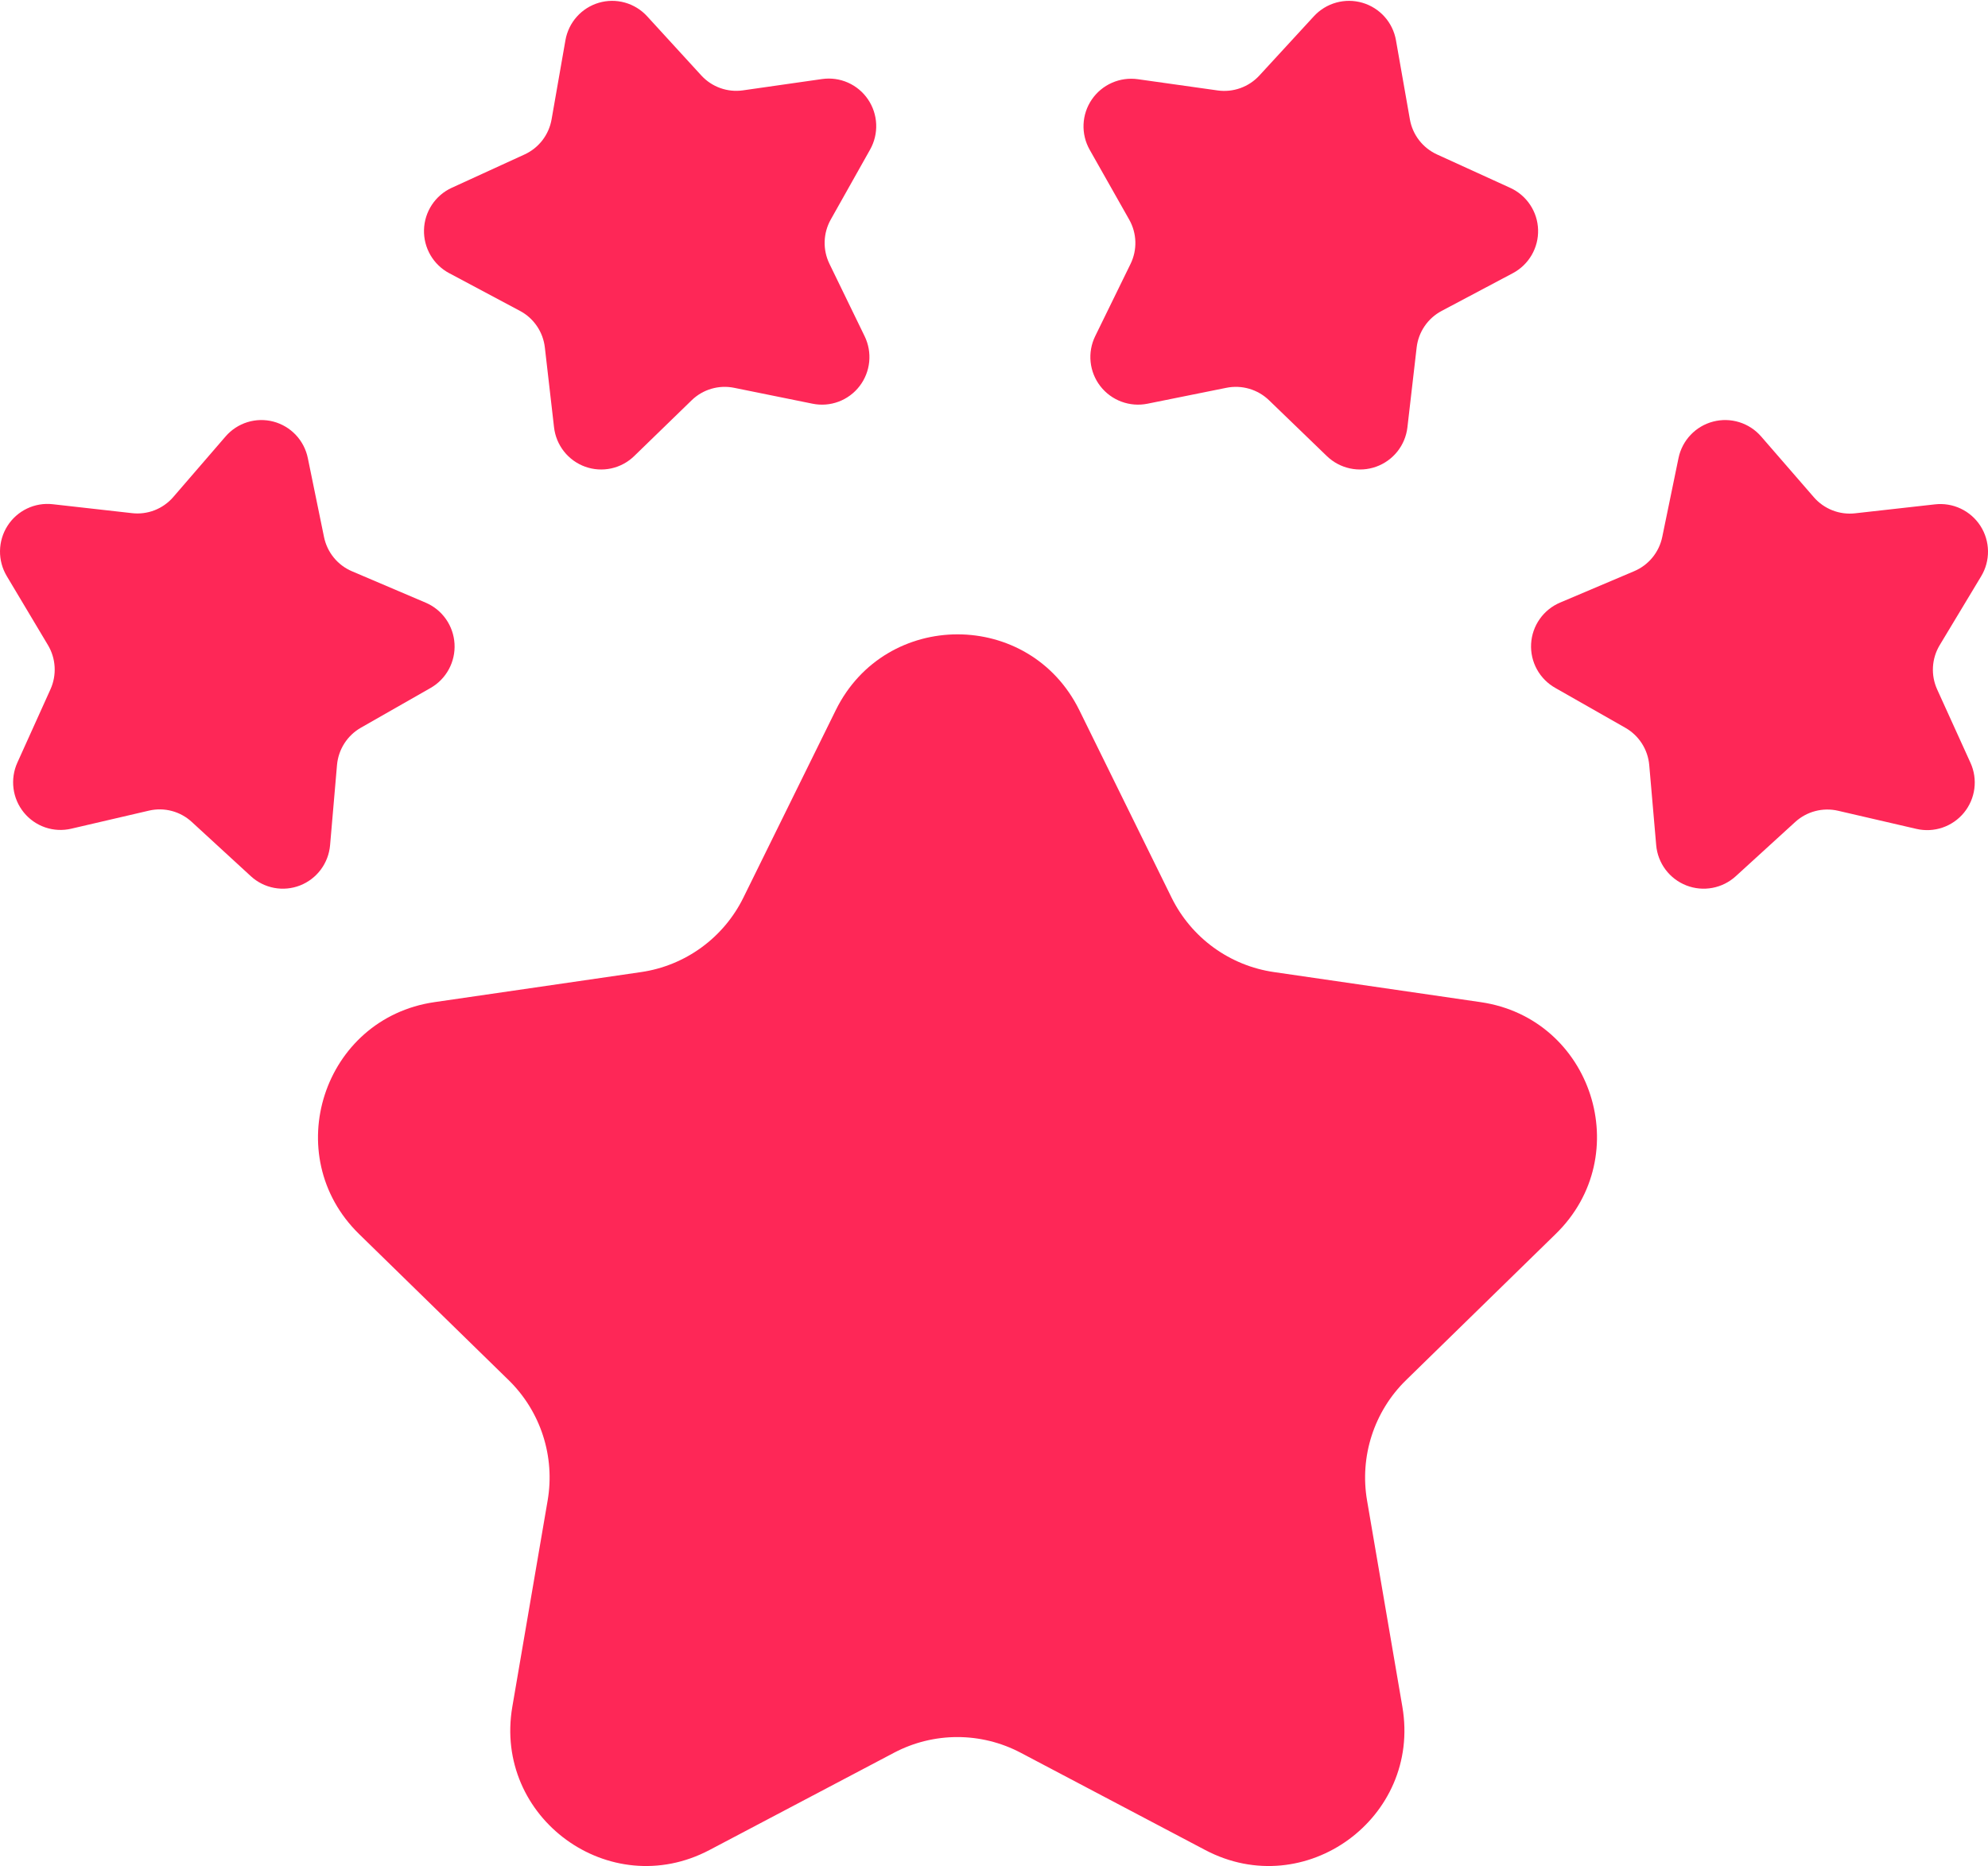
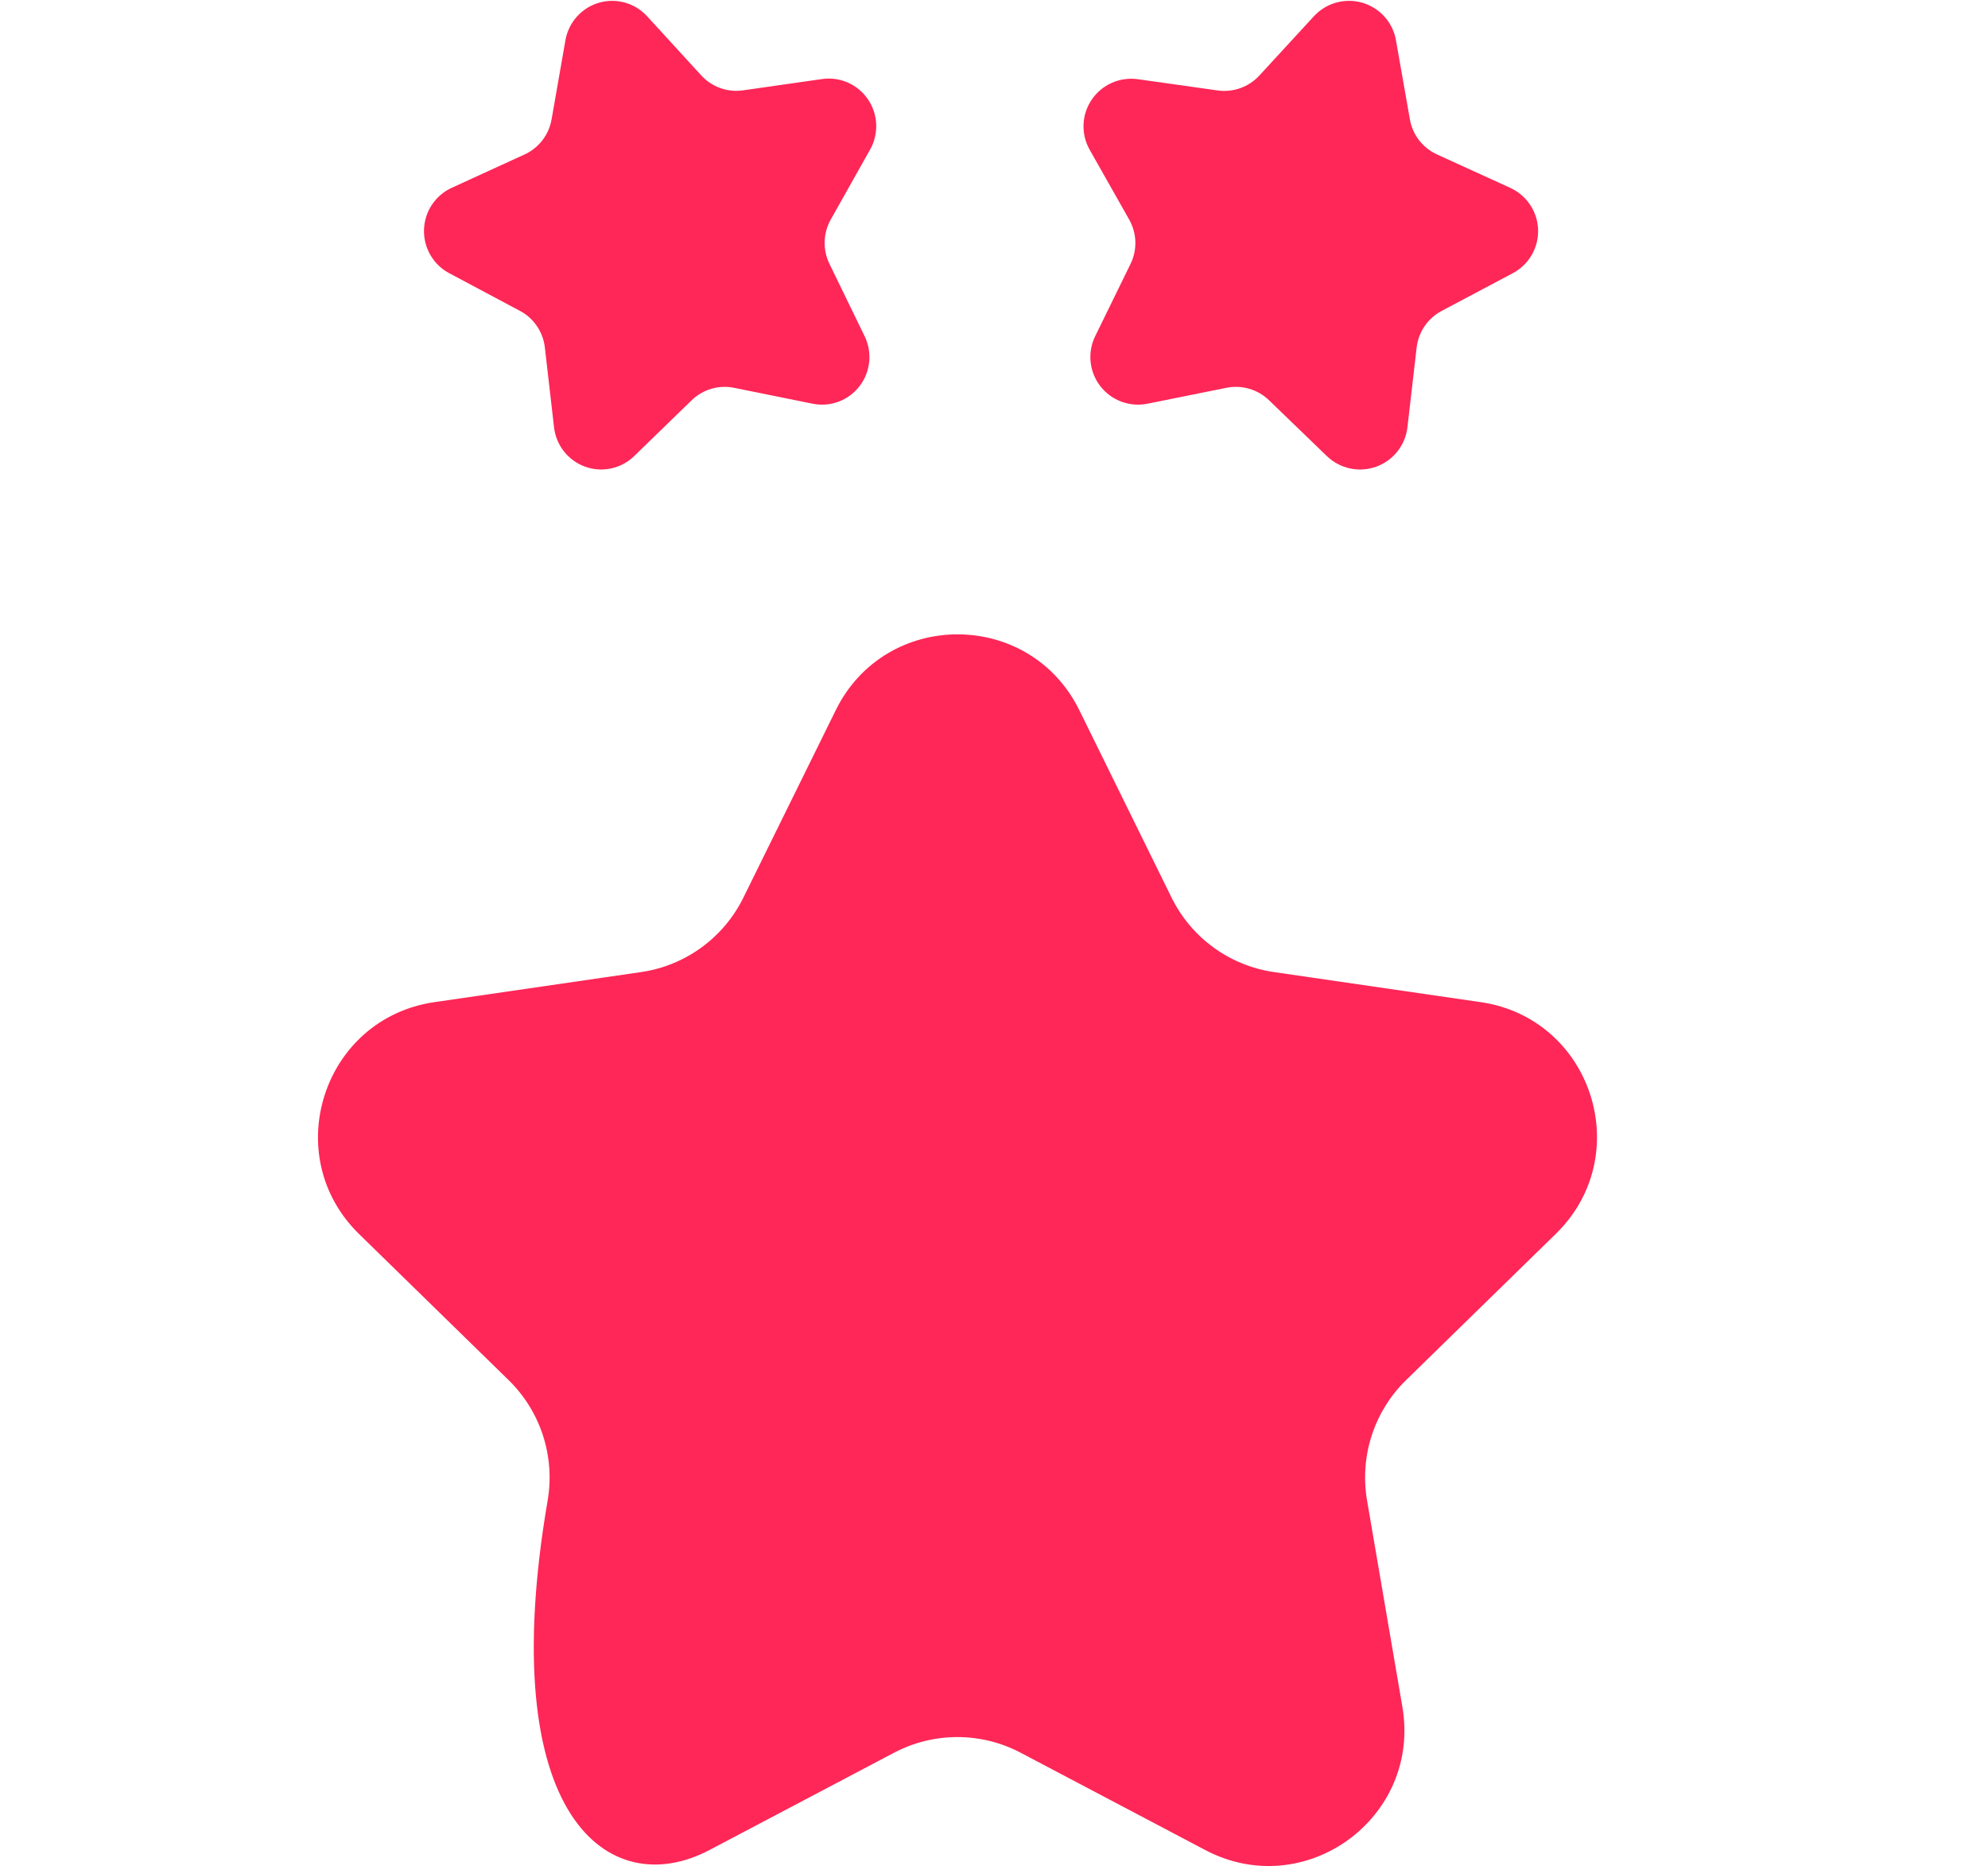
<svg xmlns="http://www.w3.org/2000/svg" width="1569" height="1473" viewBox="0 0 1569 1473" fill="none">
-   <path d="M1168.62 791.07L1005.48 767.337C988.266 764.851 971.915 758.206 957.837 747.976C943.76 737.746 932.379 724.238 924.677 708.619L851.831 560.58C812.504 480.794 698.95 480.794 659.623 560.58L586.675 708.619C578.983 724.226 567.618 737.725 553.559 747.954C539.501 758.183 523.17 764.835 505.975 767.337L342.834 791.07C254.943 803.885 219.838 912.069 283.447 974.171L401.504 1089.51C413.925 1101.66 423.21 1116.67 428.559 1133.22C433.907 1149.77 435.16 1167.37 432.208 1184.52L404.344 1347.27C389.325 1434.97 481.105 1501.84 559.835 1460.42L705.68 1383.53C721.067 1375.43 738.19 1371.2 755.574 1371.2C772.957 1371.2 790.081 1375.43 805.468 1383.53L951.312 1460.42C1029.94 1501.84 1121.82 1434.97 1106.8 1347.27L1078.94 1184.52C1075.99 1167.37 1077.24 1149.77 1082.59 1133.22C1087.94 1116.67 1097.22 1101.66 1109.64 1089.51L1227.7 974.171C1291.62 912.069 1256.51 803.885 1168.62 791.07Z" fill="#FE2757" />
+   <path d="M1168.62 791.07L1005.48 767.337C988.266 764.851 971.915 758.206 957.837 747.976C943.76 737.746 932.379 724.238 924.677 708.619L851.831 560.58C812.504 480.794 698.95 480.794 659.623 560.58L586.675 708.619C578.983 724.226 567.618 737.725 553.559 747.954C539.501 758.183 523.17 764.835 505.975 767.337L342.834 791.07C254.943 803.885 219.838 912.069 283.447 974.171L401.504 1089.51C413.925 1101.66 423.21 1116.67 428.559 1133.22C433.907 1149.77 435.16 1167.37 432.208 1184.52C389.325 1434.97 481.105 1501.84 559.835 1460.42L705.68 1383.53C721.067 1375.43 738.19 1371.2 755.574 1371.2C772.957 1371.2 790.081 1375.43 805.468 1383.53L951.312 1460.42C1029.94 1501.84 1121.82 1434.97 1106.8 1347.27L1078.94 1184.52C1075.99 1167.37 1077.24 1149.77 1082.59 1133.22C1087.94 1116.67 1097.22 1101.66 1109.64 1089.51L1227.7 974.171C1291.62 912.069 1256.51 803.885 1168.62 791.07Z" fill="#FE2757" />
  <path d="M354.549 215.657L410.404 245.418C415.765 248.273 420.352 252.395 423.77 257.429C427.187 262.462 429.332 268.256 430.018 274.308L437.271 337.343C438.073 344.307 440.799 350.907 445.142 356.397C449.484 361.887 455.27 366.049 461.846 368.411C468.422 370.774 475.524 371.244 482.352 369.767C489.179 368.29 495.459 364.926 500.482 360.055L545.917 315.938C550.283 311.703 555.61 308.597 561.438 306.886C567.267 305.176 573.422 304.913 579.374 306.12L641.333 318.681C648.18 320.075 655.279 319.517 661.827 317.071C668.374 314.624 674.108 310.386 678.38 304.837C682.651 299.287 685.289 292.649 685.995 285.672C686.702 278.695 685.447 271.66 682.375 265.362L654.639 208.274C651.972 202.799 650.671 196.756 650.849 190.665C651.027 184.573 652.679 178.617 655.661 173.308L686.717 118.066C690.15 111.958 691.813 105.008 691.516 98.001C691.219 90.994 688.974 84.211 685.036 78.418C681.098 72.624 675.623 68.053 669.232 65.22C662.84 62.388 655.785 61.407 648.867 62.388L586.295 71.335C580.282 72.186 574.153 71.557 568.436 69.503C562.719 67.449 557.585 64.031 553.477 59.543L510.723 12.837C505.998 7.669 499.926 3.932 493.194 2.049C486.462 0.165 479.339 0.21 472.632 2.178C465.924 4.147 459.899 7.961 455.239 13.188C450.579 18.415 447.469 24.846 446.261 31.755L435.33 94.226C434.286 100.23 431.802 105.888 428.09 110.712C424.379 115.536 419.553 119.38 414.03 121.912L356.438 148.289C350.09 151.215 344.684 155.865 340.831 161.713C336.978 167.561 334.832 174.375 334.636 181.383C334.439 188.392 336.2 195.316 339.719 201.372C343.238 207.429 348.374 212.377 354.549 215.657Z" fill="#FE2757" />
-   <path d="M37.831 509.194C40.954 514.422 42.767 520.333 43.113 526.421C43.46 532.508 42.331 538.589 39.822 544.141L13.71 601.974C10.816 608.362 9.76 615.438 10.661 622.398C11.561 629.359 14.383 635.927 18.807 641.359C23.23 646.791 29.078 650.869 35.688 653.132C42.298 655.395 49.407 655.752 56.209 654.162L117.75 639.845C123.658 638.497 129.804 638.609 135.659 640.174C141.514 641.738 146.904 644.707 151.367 648.825L198.001 691.674C203.155 696.405 209.522 699.593 216.384 700.877C223.245 702.162 230.327 701.492 236.829 698.943C243.332 696.394 248.996 692.068 253.181 686.453C257.366 680.839 259.905 674.16 260.513 667.171L265.975 603.898C266.507 597.812 268.505 591.948 271.795 586.812C275.086 581.675 279.571 577.421 284.864 574.417L339.819 543.063C345.895 539.605 350.886 534.506 354.227 528.343C357.569 522.181 359.127 515.201 358.726 508.195C358.325 501.188 355.98 494.434 351.958 488.697C347.935 482.961 342.395 478.471 335.965 475.736L277.793 450.951C272.201 448.575 267.269 444.867 263.422 440.146C259.575 435.426 256.93 429.834 255.714 423.856L242.951 361.635C241.55 354.76 238.263 348.417 233.463 343.321C228.662 338.226 222.54 334.582 215.787 332.802C209.034 331.021 201.92 331.175 195.25 333.246C188.579 335.317 182.618 339.223 178.041 344.521L136.613 392.502C132.633 397.066 127.612 400.594 121.98 402.784C116.348 404.973 110.273 405.759 104.273 405.074L41.608 398.018C34.669 397.232 27.65 398.414 21.344 401.43C15.038 404.446 9.697 409.175 5.926 415.083C2.155 420.991 0.103 427.841 0.004 434.86C-0.096 441.879 1.761 448.786 5.363 454.799L37.831 509.194Z" fill="#FE2757" />
-   <path d="M1227.55 543.06L1282.75 574.481C1288.05 577.491 1292.53 581.744 1295.83 586.874C1299.12 592.003 1301.11 597.856 1301.64 603.928L1307.13 667.181C1307.74 674.168 1310.29 680.845 1314.49 686.458C1318.7 692.071 1324.39 696.395 1330.92 698.944C1337.45 701.492 1344.56 702.161 1351.45 700.877C1358.34 699.593 1364.74 696.407 1369.92 691.677L1416.83 648.867C1421.33 644.755 1426.76 641.799 1432.66 640.253C1438.55 638.707 1444.74 638.618 1450.67 639.992L1512.48 654.305C1519.32 655.894 1526.46 655.537 1533.09 653.275C1539.73 651.013 1545.61 646.936 1550.05 641.506C1554.49 636.076 1557.33 629.509 1558.23 622.551C1559.14 615.592 1558.08 608.519 1555.17 602.132L1528.87 544.214C1526.35 538.664 1525.21 532.585 1525.56 526.5C1525.91 520.414 1527.73 514.504 1530.87 509.278L1563.6 454.9C1567.23 448.879 1569.1 441.96 1569 434.93C1568.89 427.9 1566.82 421.04 1563.02 415.129C1559.21 409.218 1553.83 404.492 1547.47 401.488C1541.12 398.485 1534.05 397.323 1527.07 398.136L1464.13 405.19C1458.08 405.876 1451.95 405.079 1446.27 402.867C1440.6 400.655 1435.54 397.095 1431.55 392.493L1389.94 344.527C1385.34 339.231 1379.36 335.325 1372.66 333.252C1365.97 331.179 1358.83 331.02 1352.05 332.794C1345.26 334.569 1339.11 338.205 1334.29 343.292C1329.46 348.38 1326.16 354.716 1324.74 361.584L1311.92 423.786C1310.7 429.763 1308.05 435.352 1304.18 440.072C1300.32 444.791 1295.36 448.498 1289.75 450.873L1231.32 475.651C1224.84 478.384 1219.26 482.881 1215.21 488.632C1211.16 494.382 1208.8 501.155 1208.41 508.179C1208.02 515.203 1209.6 522.196 1212.99 528.362C1216.37 534.529 1221.42 539.621 1227.55 543.06Z" fill="#FE2757" />
  <path d="M891.223 173.389C894.221 178.697 895.881 184.653 896.06 190.745C896.239 196.836 894.931 202.879 892.25 208.354L864.366 265.363C861.288 271.662 860.035 278.694 860.749 285.666C861.463 292.638 864.116 299.272 868.408 304.818C872.7 310.364 878.459 314.601 885.036 317.051C891.613 319.501 898.746 320.066 905.627 318.682L967.917 306.121C973.901 304.914 980.089 305.177 985.948 306.887C991.808 308.598 997.163 311.704 1001.55 315.939L1047.23 360.055C1052.28 364.926 1058.59 368.29 1065.46 369.767C1072.32 371.244 1079.46 370.774 1086.07 368.411C1092.68 366.049 1098.5 361.887 1102.87 356.397C1107.23 350.907 1109.97 344.307 1110.78 337.344L1118.07 274.31C1118.77 268.256 1120.93 262.462 1124.37 257.428C1127.81 252.395 1132.42 248.273 1137.82 245.42L1193.94 215.659C1200.15 212.371 1205.3 207.415 1208.83 201.353C1212.36 195.291 1214.12 188.363 1213.91 181.355C1213.71 174.346 1211.54 167.536 1207.65 161.693C1203.77 155.85 1198.33 151.209 1191.94 148.293L1134.14 121.916C1128.59 119.38 1123.74 115.536 1120.01 110.713C1116.28 105.89 1113.78 100.233 1112.73 94.231L1101.74 31.761C1100.53 24.852 1097.41 18.419 1092.73 13.191C1088.04 7.962 1081.99 4.148 1075.25 2.179C1068.5 0.209 1061.34 0.165 1054.58 2.05C1047.81 3.935 1041.71 7.674 1036.96 12.844L993.953 59.6C989.827 64.087 984.671 67.505 978.927 69.56C973.184 71.614 967.026 72.243 960.985 71.391L898.053 62.522C891.097 61.54 884.006 62.521 877.579 65.354C871.153 68.186 865.649 72.758 861.69 78.551C857.731 84.344 855.475 91.127 855.176 98.134C854.878 105.141 856.549 112.091 860.001 118.199L891.223 173.389Z" fill="#FE2757" />
</svg>